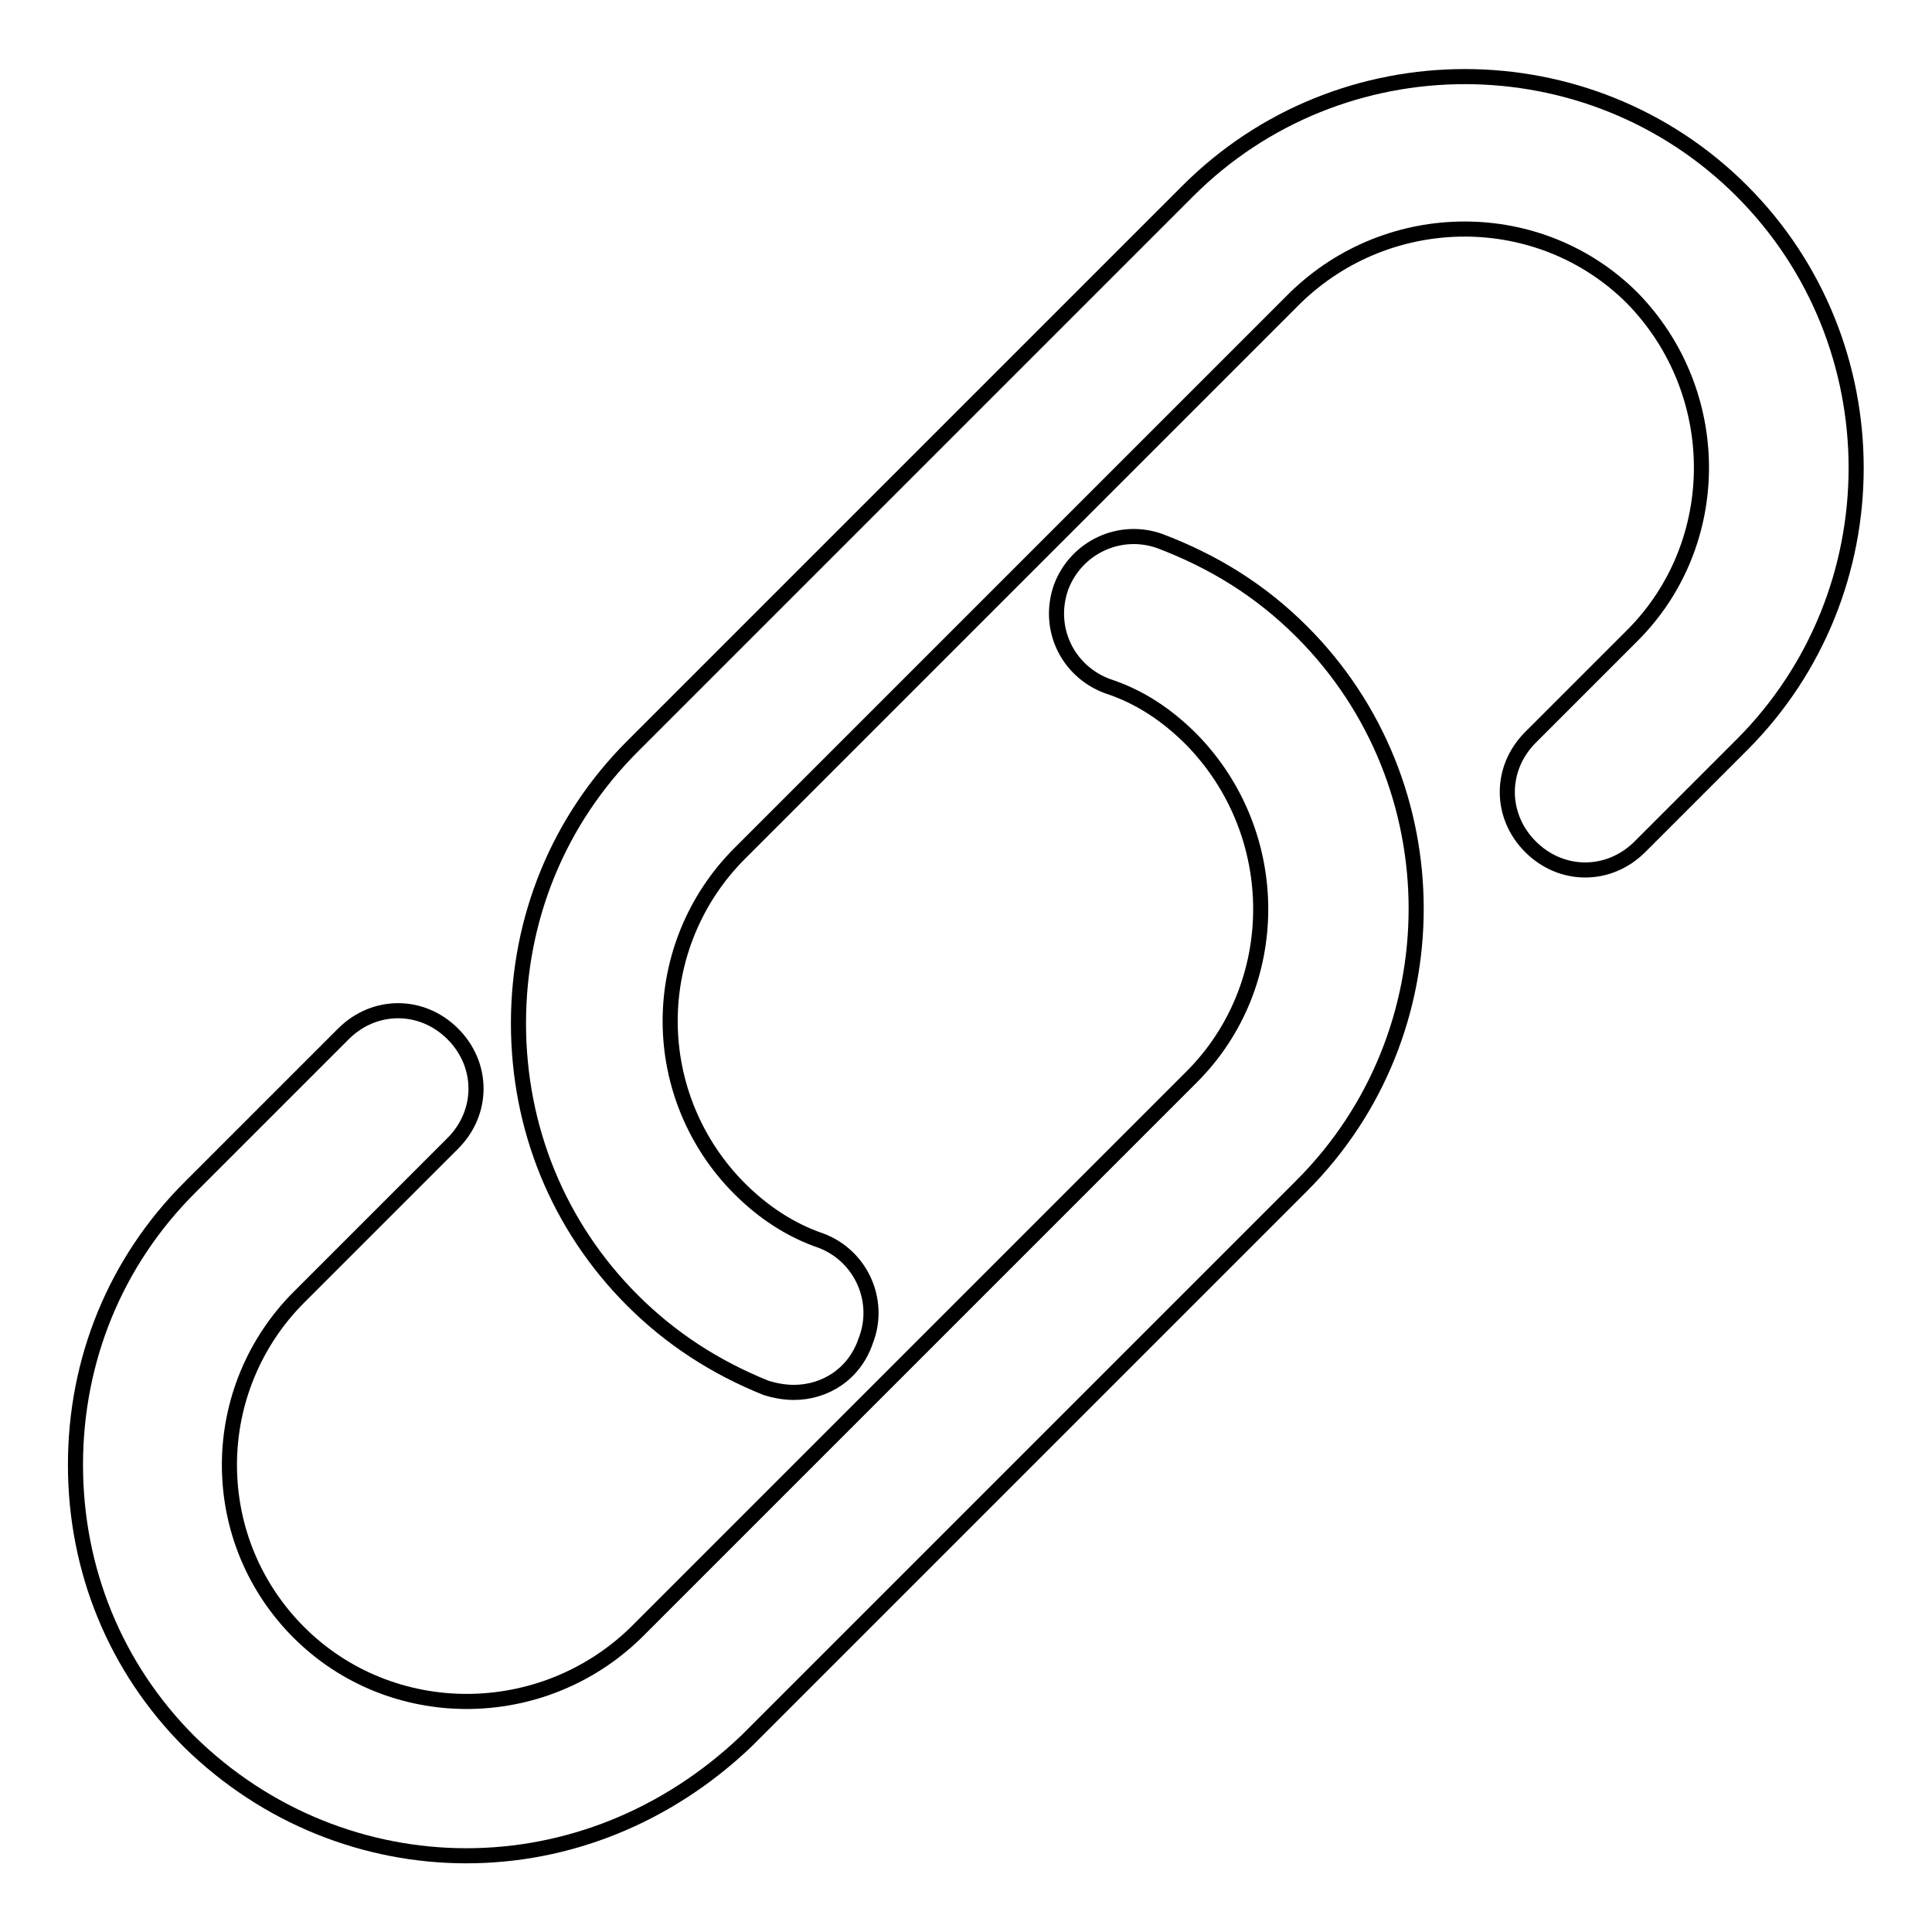
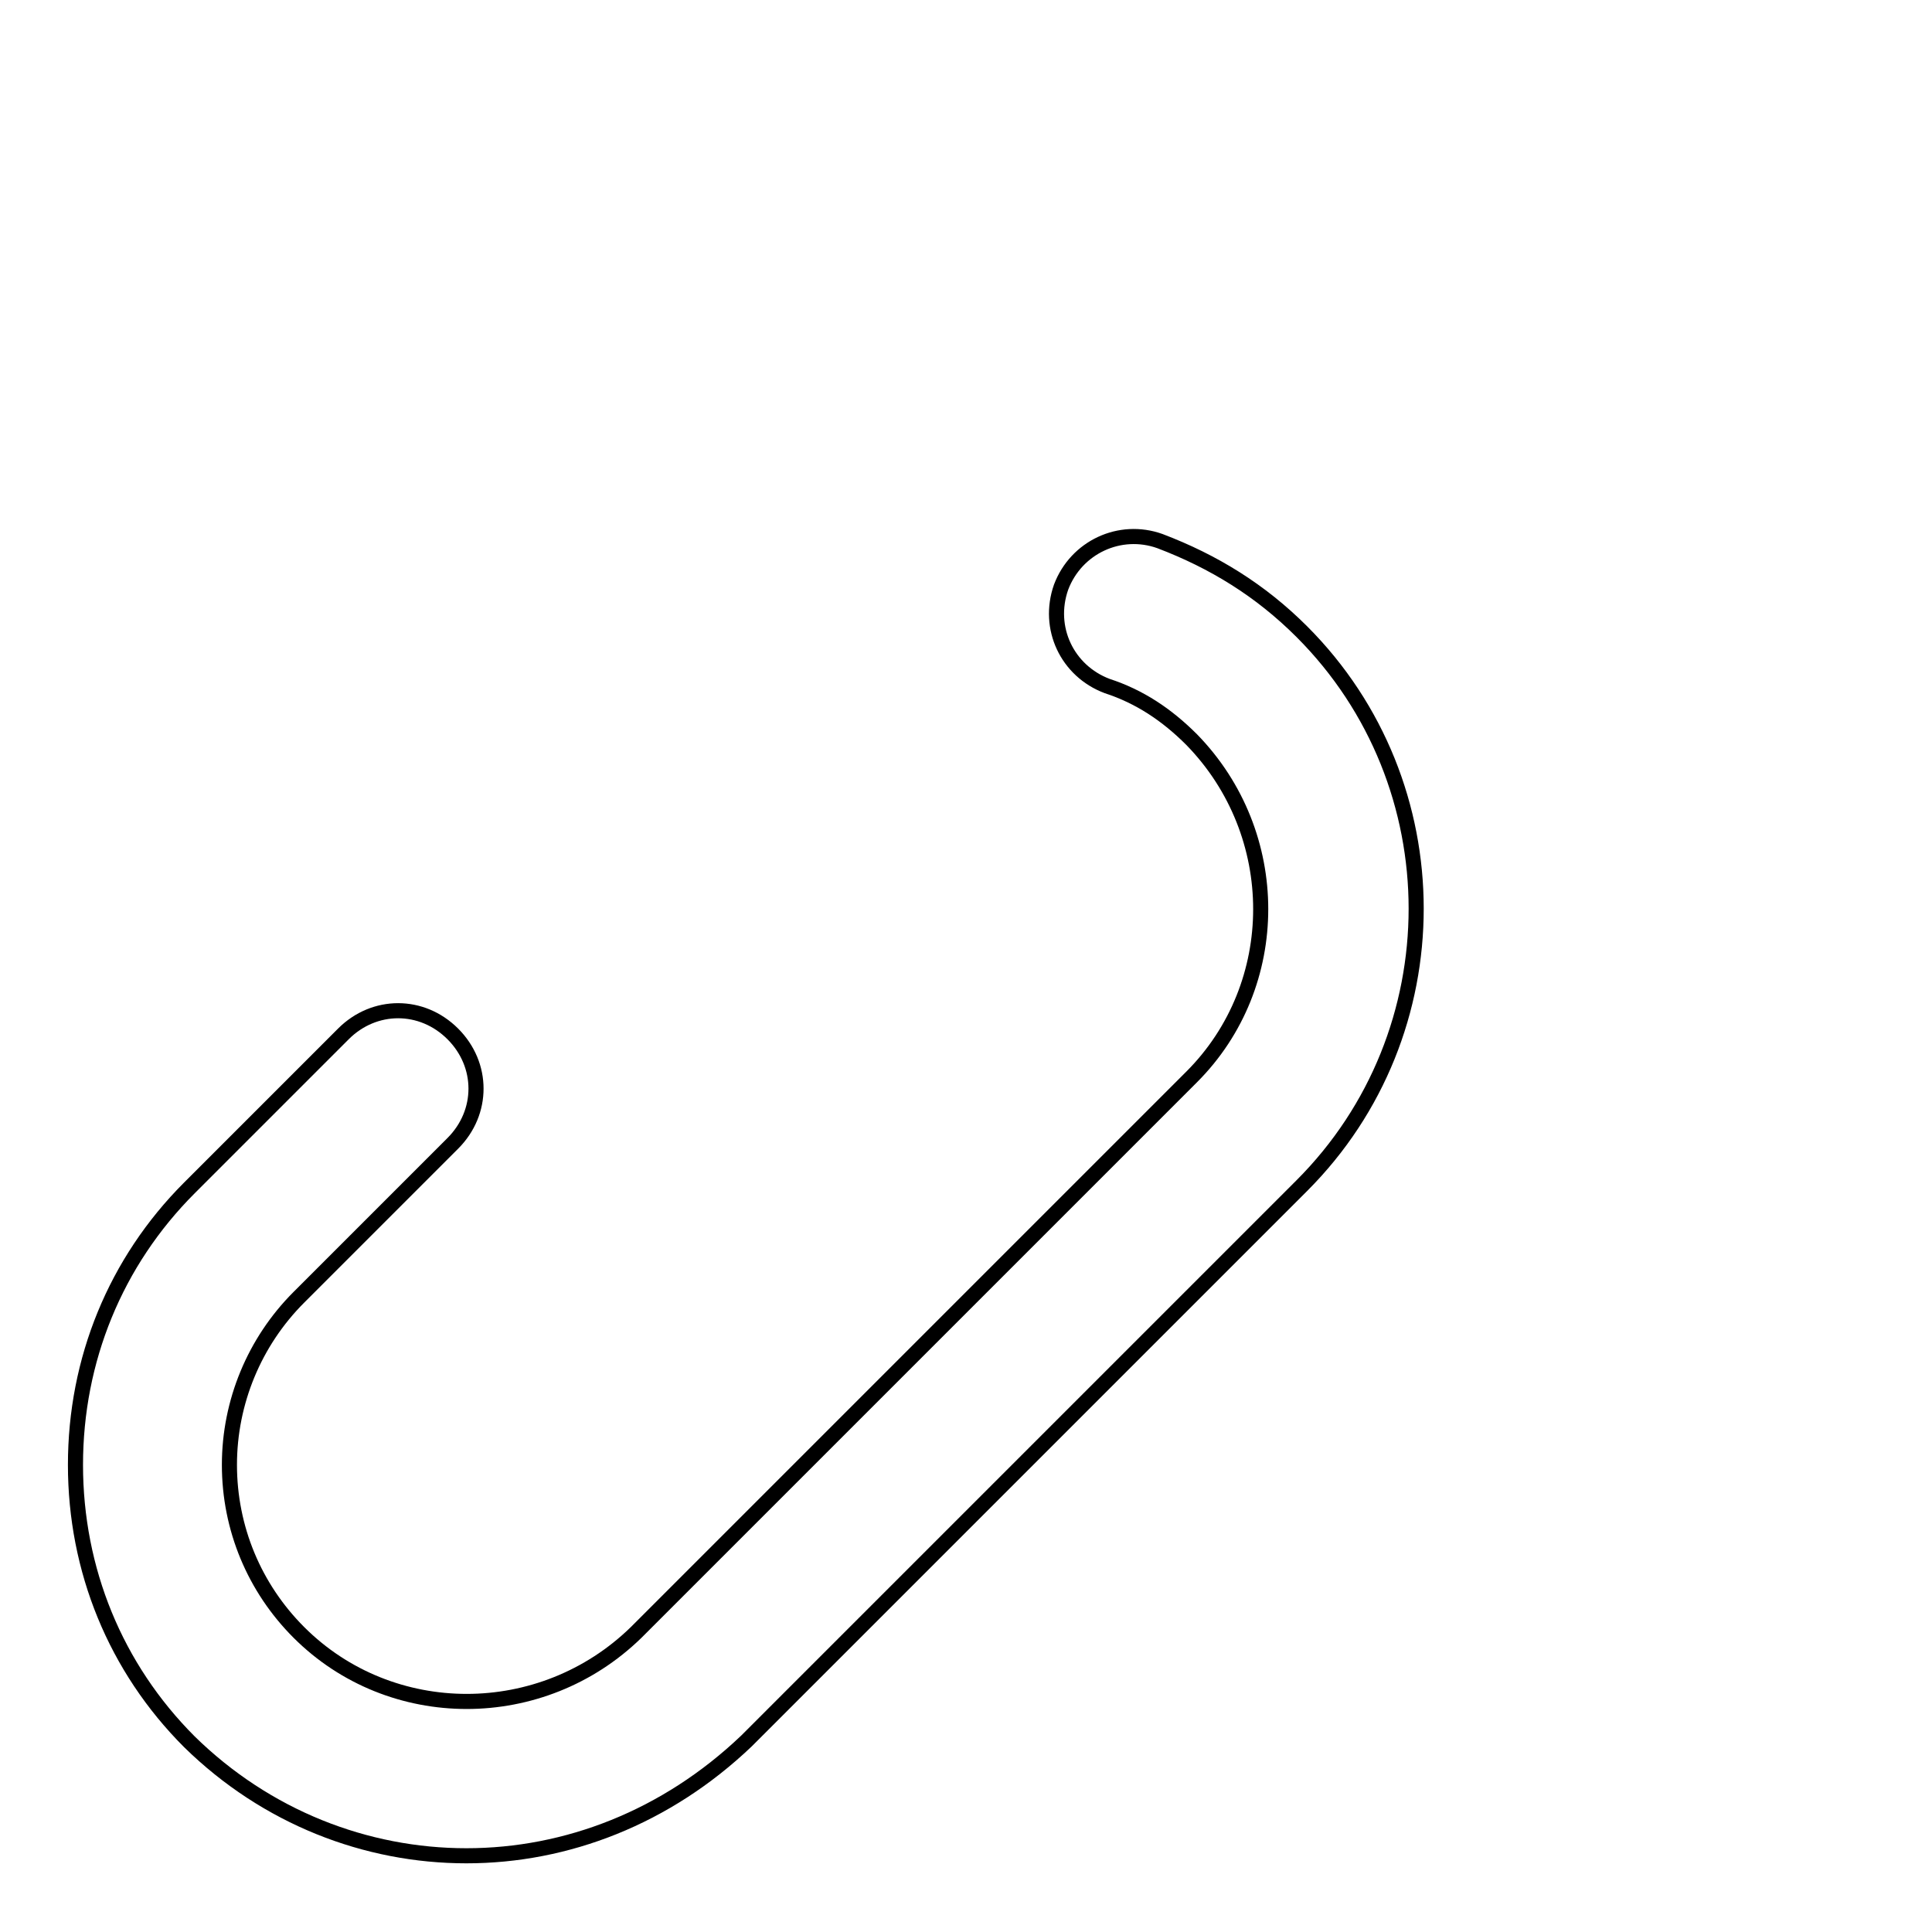
<svg xmlns="http://www.w3.org/2000/svg" version="1.1" x="0px" y="0px" viewBox="0 0 256 256" enable-background="new 0 0 256 256" xml:space="preserve">
  <g>
-     <path stroke-width="2" fill-opacity="0" stroke="#000000" d="M105.2,184.5c-1.2,0-2.4-0.2-3.7-0.6c-6.7-2.7-12.6-6.5-17.7-11.6c-9.8-9.8-15.1-22.8-15.1-36.7 c0-13.9,5.3-26.9,15.1-36.7l73.6-73.6c20.2-20.2,53.2-20.2,73.4,0c20.2,20.2,20.2,53.2,0,73.4l-13.5,13.5c-4.1,4.1-10.4,4.1-14.5,0 c-4.1-4.1-4.1-10.4,0-14.5l13.5-13.5c12.2-12.2,12.2-32.2,0-44.7c-12.2-12.2-32.2-12.2-44.7,0l-73.6,73.6 c-5.9,5.9-9.2,13.9-9.2,22.2s3.3,16.3,9.2,22.2c3.1,3.1,6.7,5.5,10.8,6.9c5.3,2,8,8,5.9,13.3C113.2,182.1,109.3,184.5,105.2,184.5z " />
    <path stroke-width="2" fill-opacity="0" stroke="#000000" d="M61.8,245.9c-13.3,0-26.5-5.1-36.7-15.1C15.3,221,10,208,10,194.1c0-13.9,5.3-26.9,15.1-36.7L45.5,137 c4.1-4.1,10.4-4.1,14.5,0c4.1,4.1,4.1,10.4,0,14.5l-20.4,20.4c-5.9,5.9-9.2,13.9-9.2,22.2c0,8.4,3.3,16.3,9.2,22.2 c12.2,12.2,32.2,12.2,44.7,0l73.6-73.6c12.2-12.2,12.2-32.2,0-44.7c-3.3-3.3-6.9-5.7-11.2-7.1c-5.3-2-8-7.7-6.1-13.1 c2-5.3,7.8-8,13.1-6.1c7.1,2.7,13.3,6.5,18.8,12c20.2,20.2,20.2,53.2,0,73.4l-73.6,73.6C88.3,240.8,75.1,245.9,61.8,245.9z" />
  </g>
</svg>